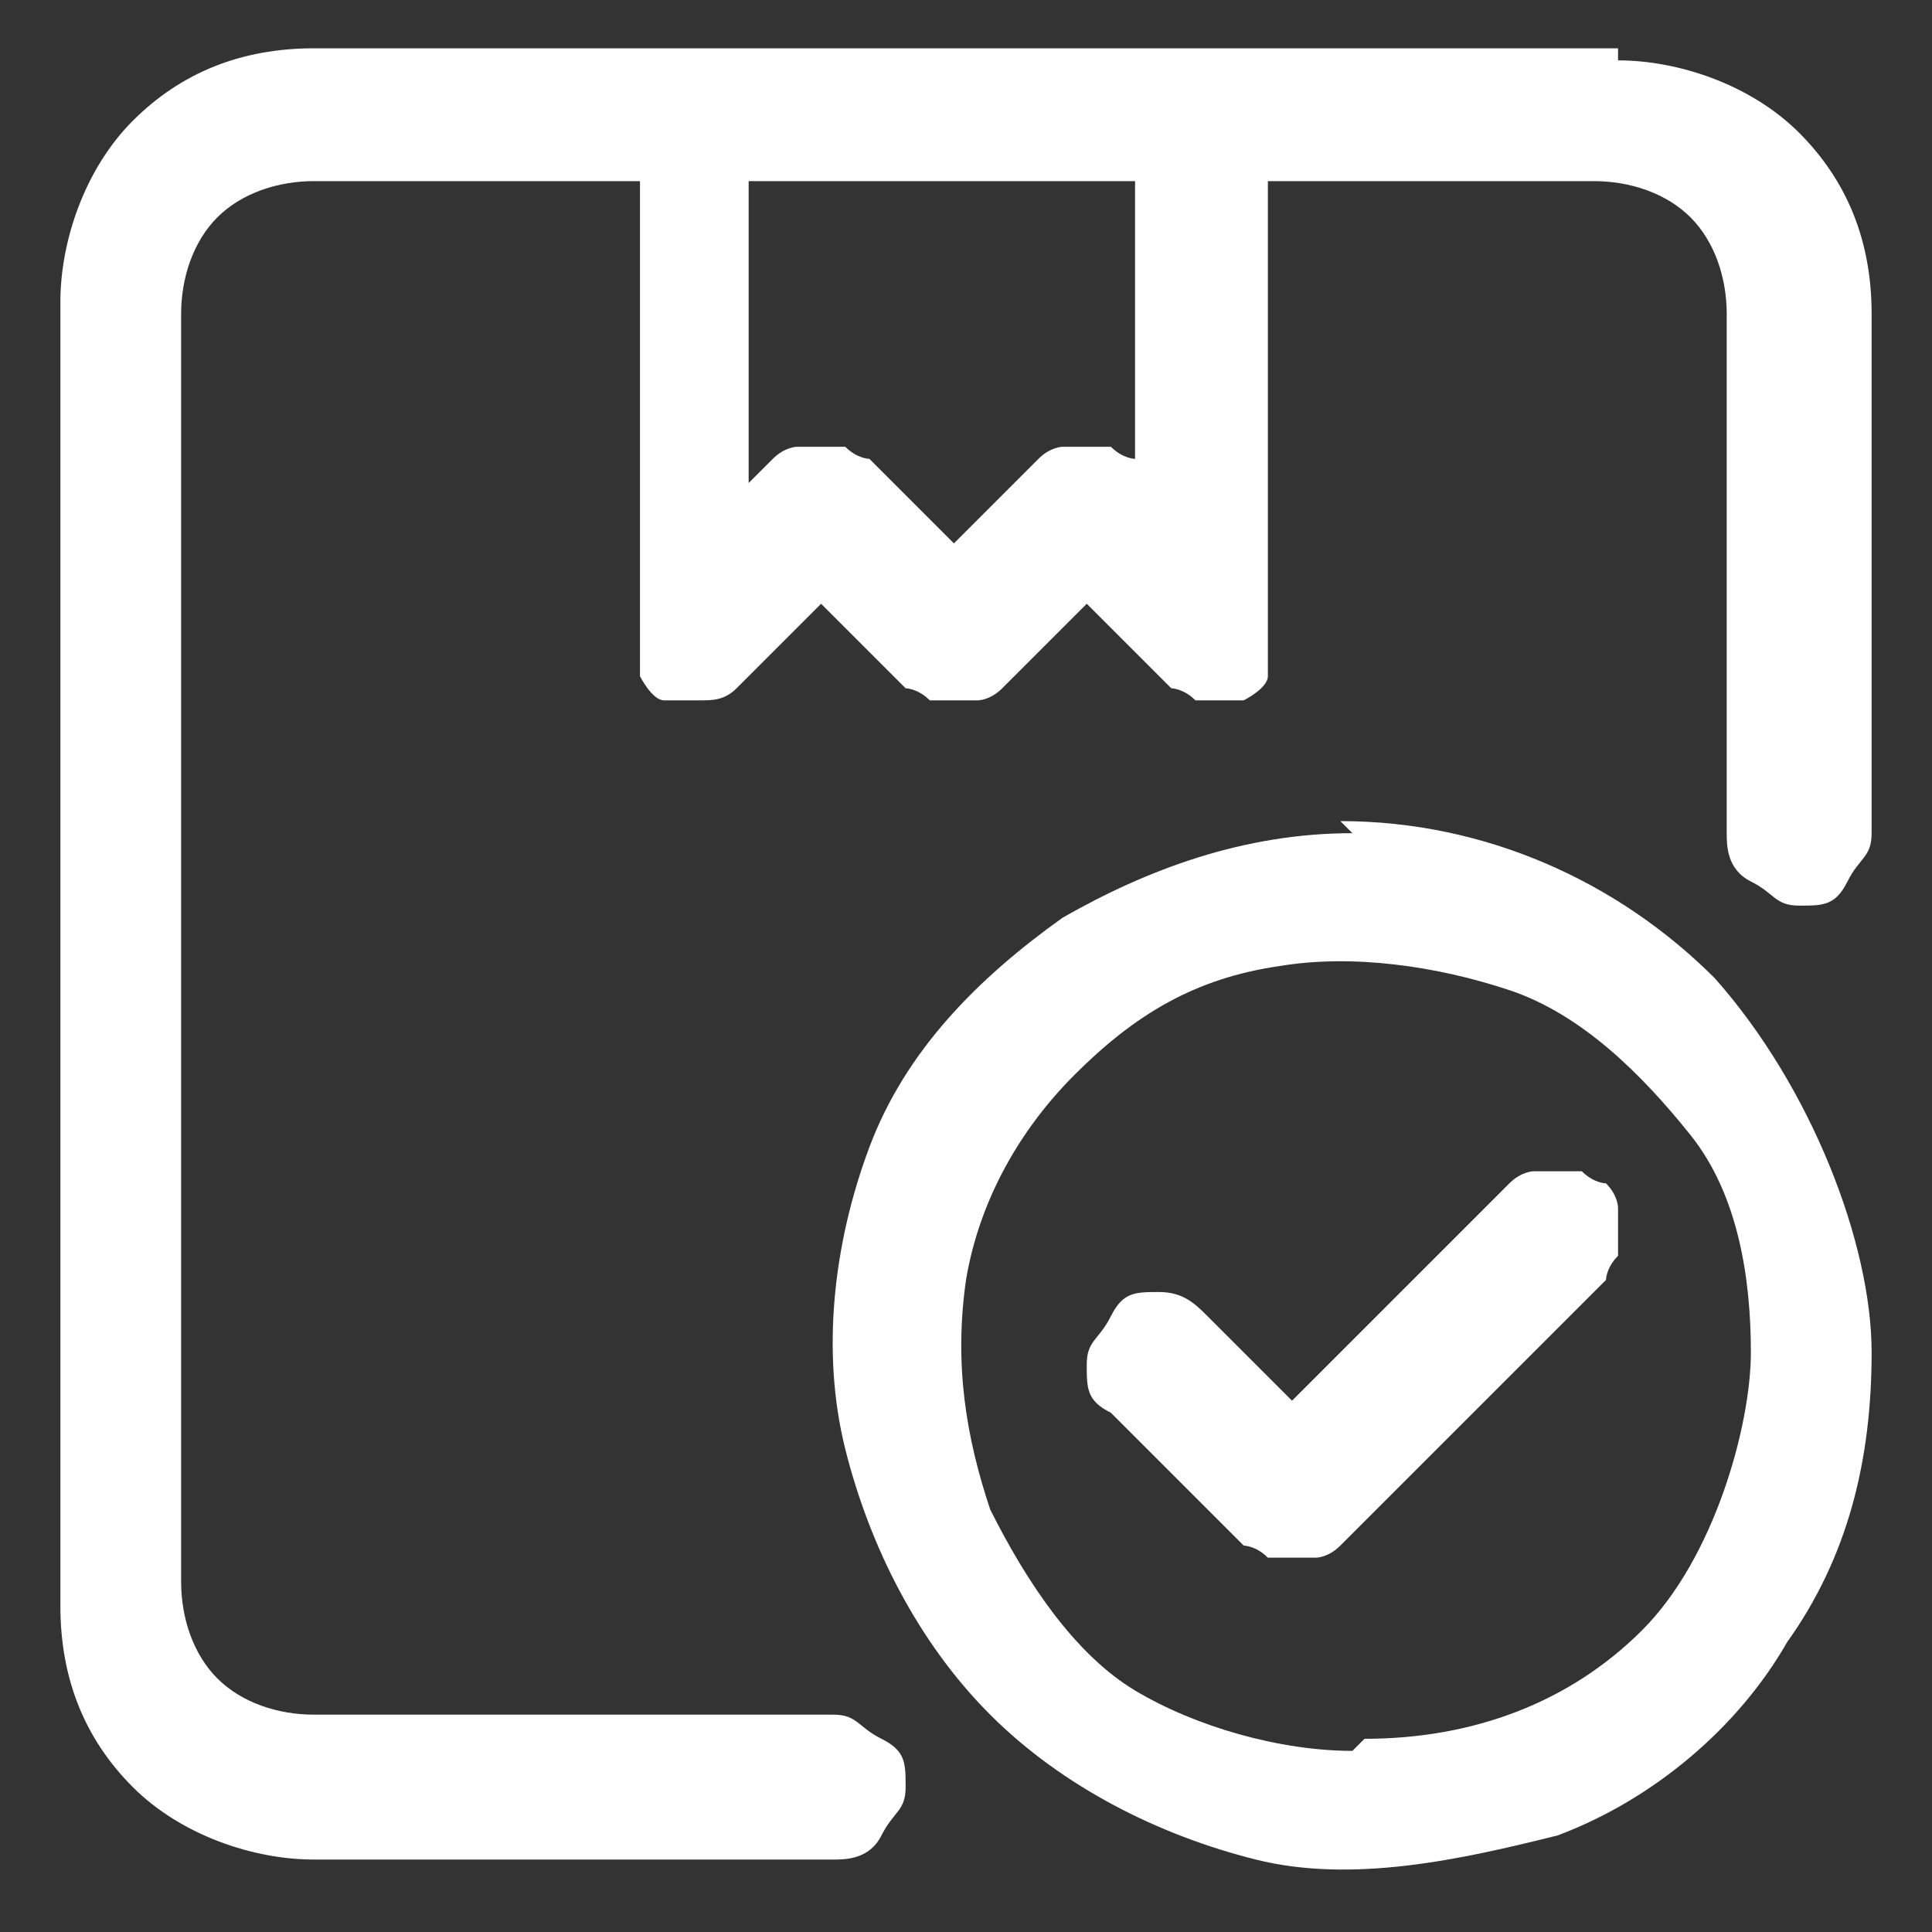
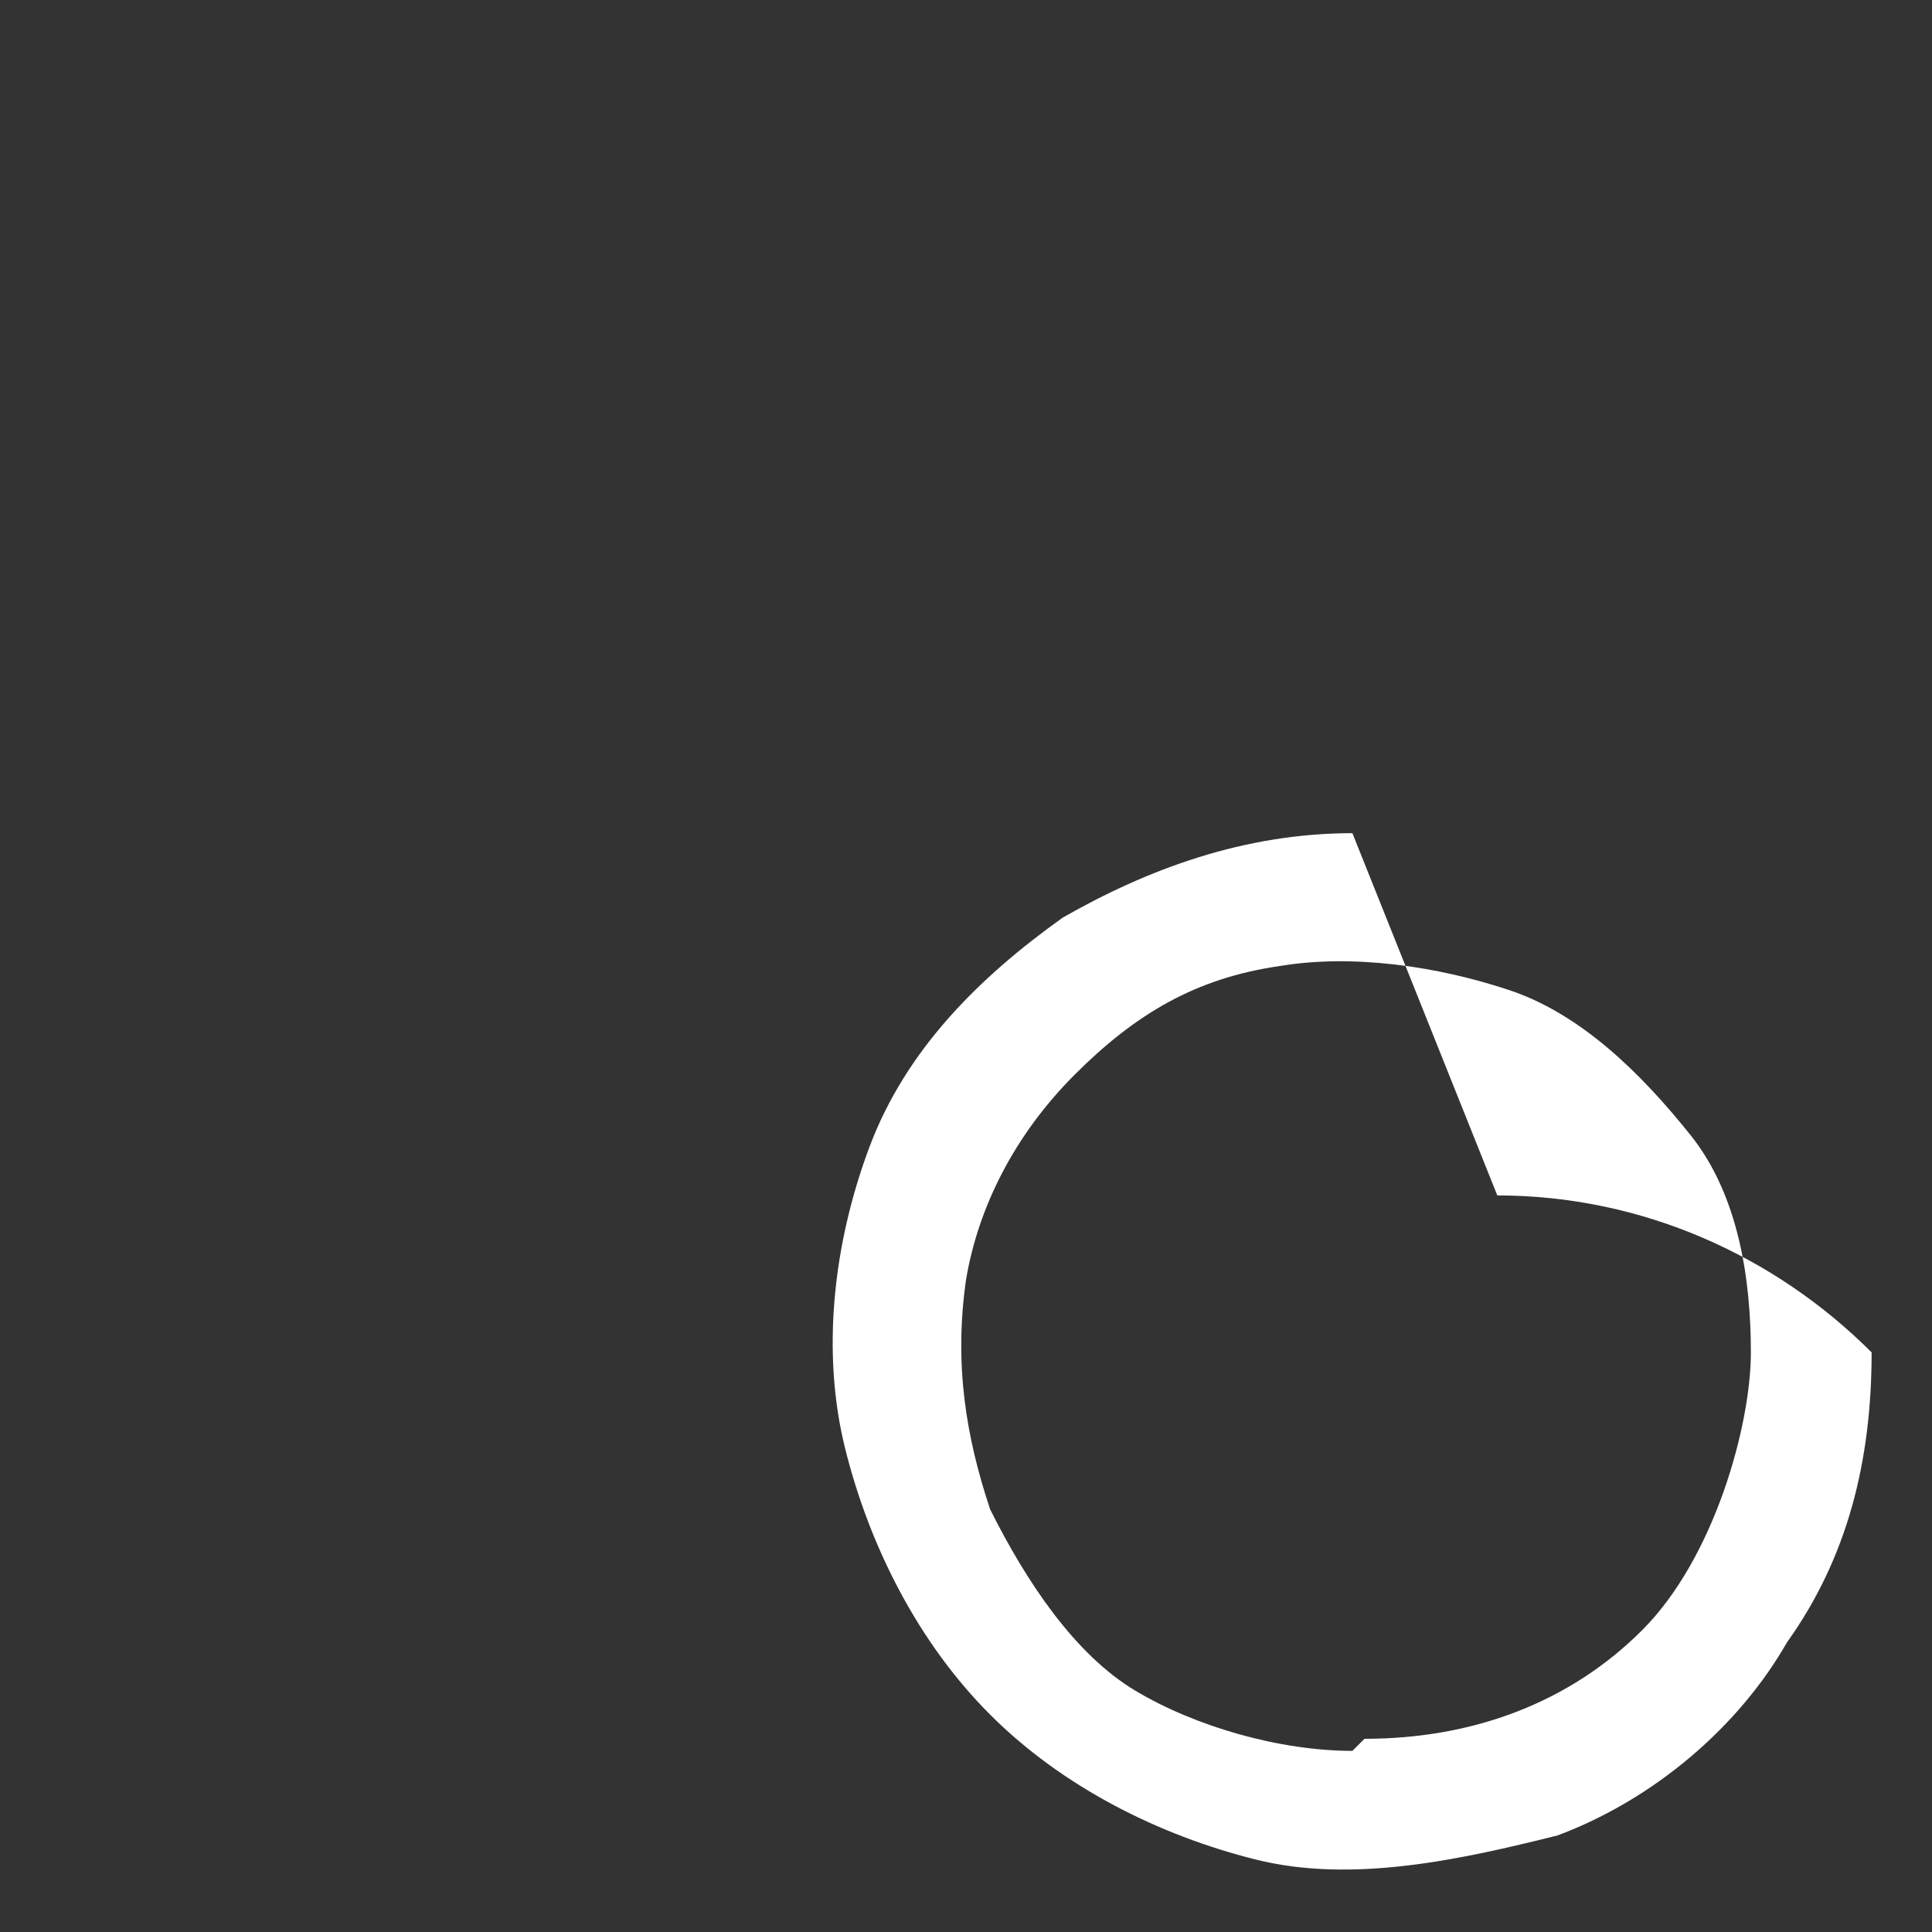
<svg xmlns="http://www.w3.org/2000/svg" version="1.2" viewBox="0 0 16 16">
  <rect x="0" y="0" width="16" height="16" fill="#333333" stroke="none" />
  <g>
    <g id="Capa_1">
-       <path d="M12.5,9.8l-1.8,1.8-.7-.7c-.1-.1-.2-.2-.4-.2s-.3,0-.4.2-.2.2-.2.4,0,.3.2.4l1.1,1.1c0,0,.1,0,.2.1,0,0,.1,0,.2,0s.1,0,.2,0c0,0,.1,0,.2-.1l2.2-2.2c0,0,0-.1.1-.2,0,0,0-.1,0-.2s0-.1,0-.2c0,0,0-.1-.1-.2,0,0-.1,0-.2-.1,0,0-.1,0-.2,0s-.1,0-.2,0c0,0-.1,0-.2.1Z" fill="#fff" />
-       <path d="M11.2,6.9c-.9,0-1.7.3-2.4.7-.7.5-1.3,1.1-1.6,1.9s-.4,1.7-.2,2.5c.2.8.6,1.6,1.2,2.2.6.6,1.4,1,2.2,1.2.8.2,1.7,0,2.5-.2.8-.3,1.5-.9,1.9-1.6.5-.7.7-1.5.7-2.4s-.5-2.2-1.3-3.1c-.8-.8-1.9-1.3-3.1-1.3ZM11.2,14.5c-.6,0-1.3-.2-1.8-.5s-.9-.9-1.2-1.5c-.2-.6-.3-1.2-.2-1.9.1-.6.4-1.2.9-1.7.5-.5,1-.8,1.7-.9.6-.1,1.3,0,1.9.2.6.2,1.1.7,1.5,1.2s.5,1.2.5,1.8-.3,1.7-.9,2.3c-.6.6-1.4.9-2.3.9Z" fill="#fff" />
-       <path d="M13.4.4H2.6c-.6,0-1.1.2-1.5.6-.4.4-.6,1-.6,1.5v10.8c0,.6.2,1.1.6,1.5.4.4,1,.6,1.5.6h4.3c.1,0,.3,0,.4-.2s.2-.2.2-.4,0-.3-.2-.4-.2-.2-.4-.2H2.6c-.3,0-.6-.1-.8-.3-.2-.2-.3-.5-.3-.8V2.6c0-.3.1-.6.3-.8.2-.2.5-.3.8-.3h2.7v3.8c0,.1,0,.2,0,.3,0,0,.1.2.2.2,0,0,.2,0,.3,0,.1,0,.2,0,.3-.1l.7-.7.7.7c0,0,.1,0,.2.1,0,0,.1,0,.2,0s.1,0,.2,0c0,0,.1,0,.2-.1l.7-.7.7.7c0,0,.1,0,.2.1,0,0,.1,0,.2,0,0,0,.1,0,.2,0,0,0,.2-.1.2-.2,0,0,0-.2,0-.3V1.5h2.7c.3,0,.6.1.8.3.2.2.3.5.3.8v4.3c0,.1,0,.3.2.4s.2.2.4.2.3,0,.4-.2.2-.2.2-.4V2.6c0-.6-.2-1.1-.6-1.5-.4-.4-1-.6-1.5-.6ZM9.6,4l-.2-.2c0,0-.1,0-.2-.1,0,0-.1,0-.2,0s-.1,0-.2,0c0,0-.1,0-.2.1l-.7.7-.7-.7c0,0-.1,0-.2-.1,0,0-.1,0-.2,0s-.1,0-.2,0c0,0-.1,0-.2.1l-.2.2V1.5h3.2v2.5Z" fill="#fff" />
+       <path d="M11.2,6.9c-.9,0-1.7.3-2.4.7-.7.5-1.3,1.1-1.6,1.9s-.4,1.7-.2,2.5c.2.8.6,1.6,1.2,2.2.6.6,1.4,1,2.2,1.2.8.2,1.7,0,2.5-.2.8-.3,1.5-.9,1.9-1.6.5-.7.7-1.5.7-2.4c-.8-.8-1.9-1.3-3.1-1.3ZM11.2,14.5c-.6,0-1.3-.2-1.8-.5s-.9-.9-1.2-1.5c-.2-.6-.3-1.2-.2-1.9.1-.6.4-1.2.9-1.7.5-.5,1-.8,1.7-.9.6-.1,1.3,0,1.9.2.6.2,1.1.7,1.5,1.2s.5,1.2.5,1.8-.3,1.7-.9,2.3c-.6.6-1.4.9-2.3.9Z" fill="#fff" />
    </g>
  </g>
</svg>